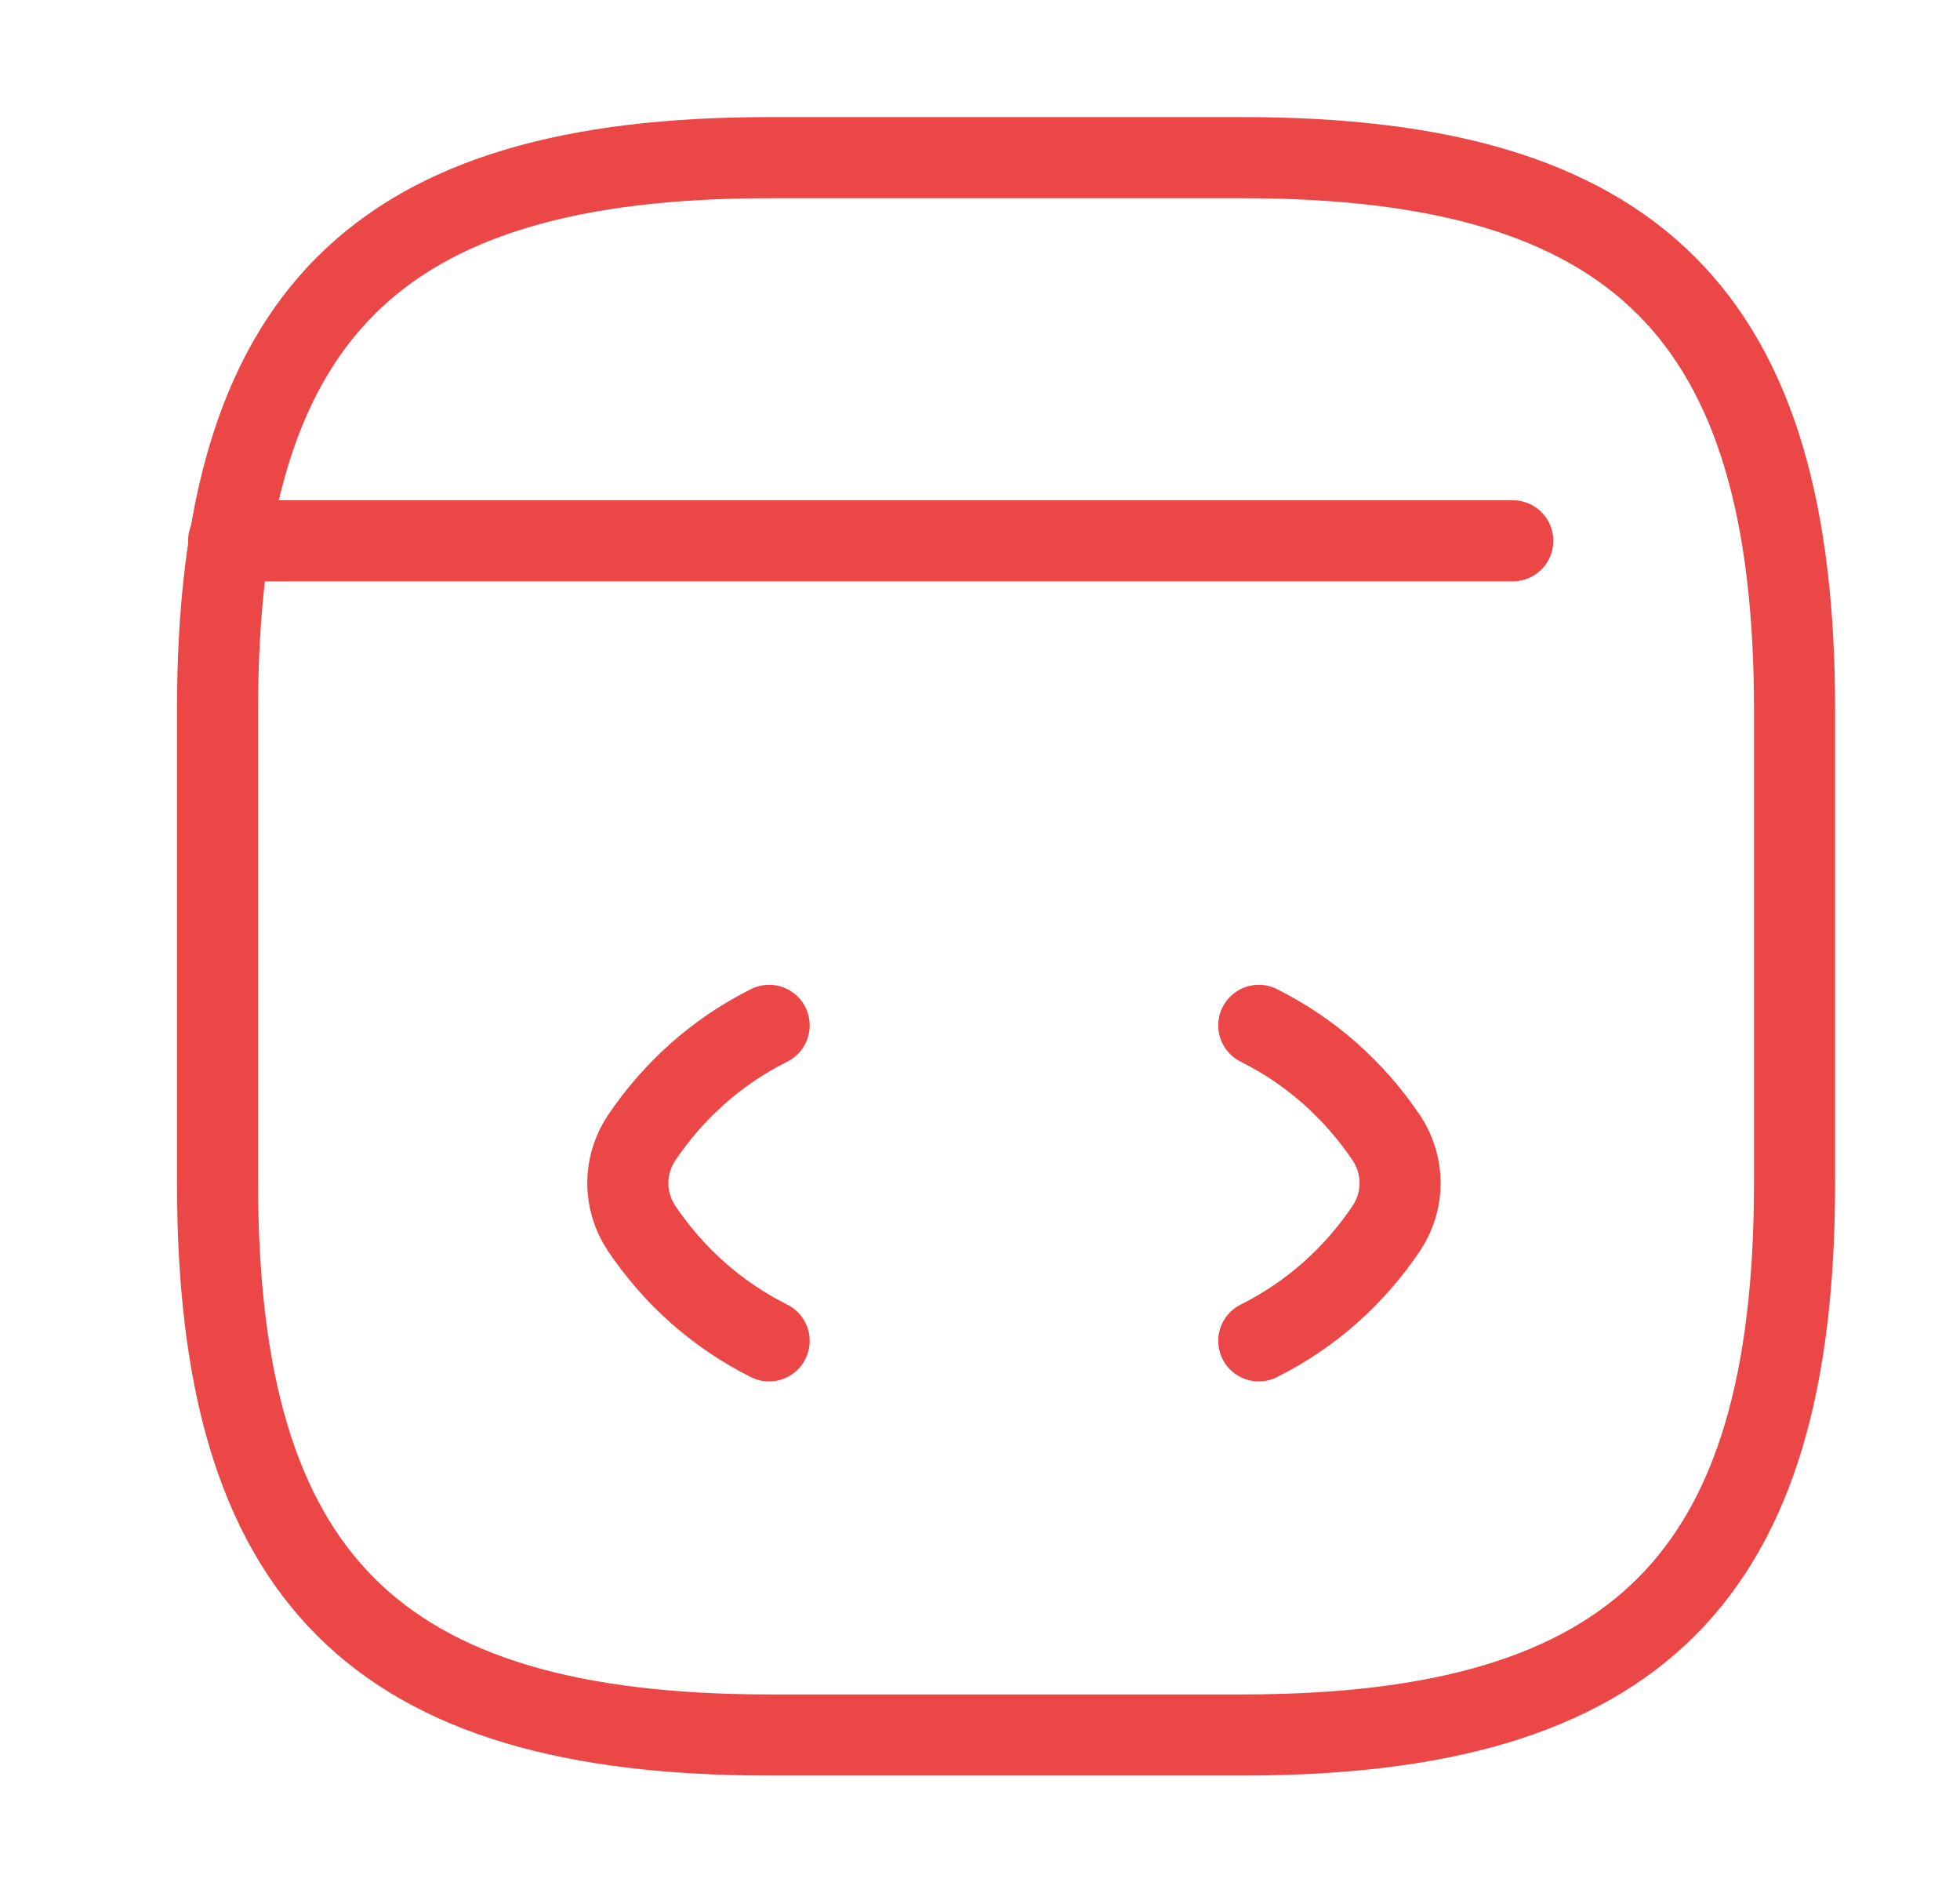
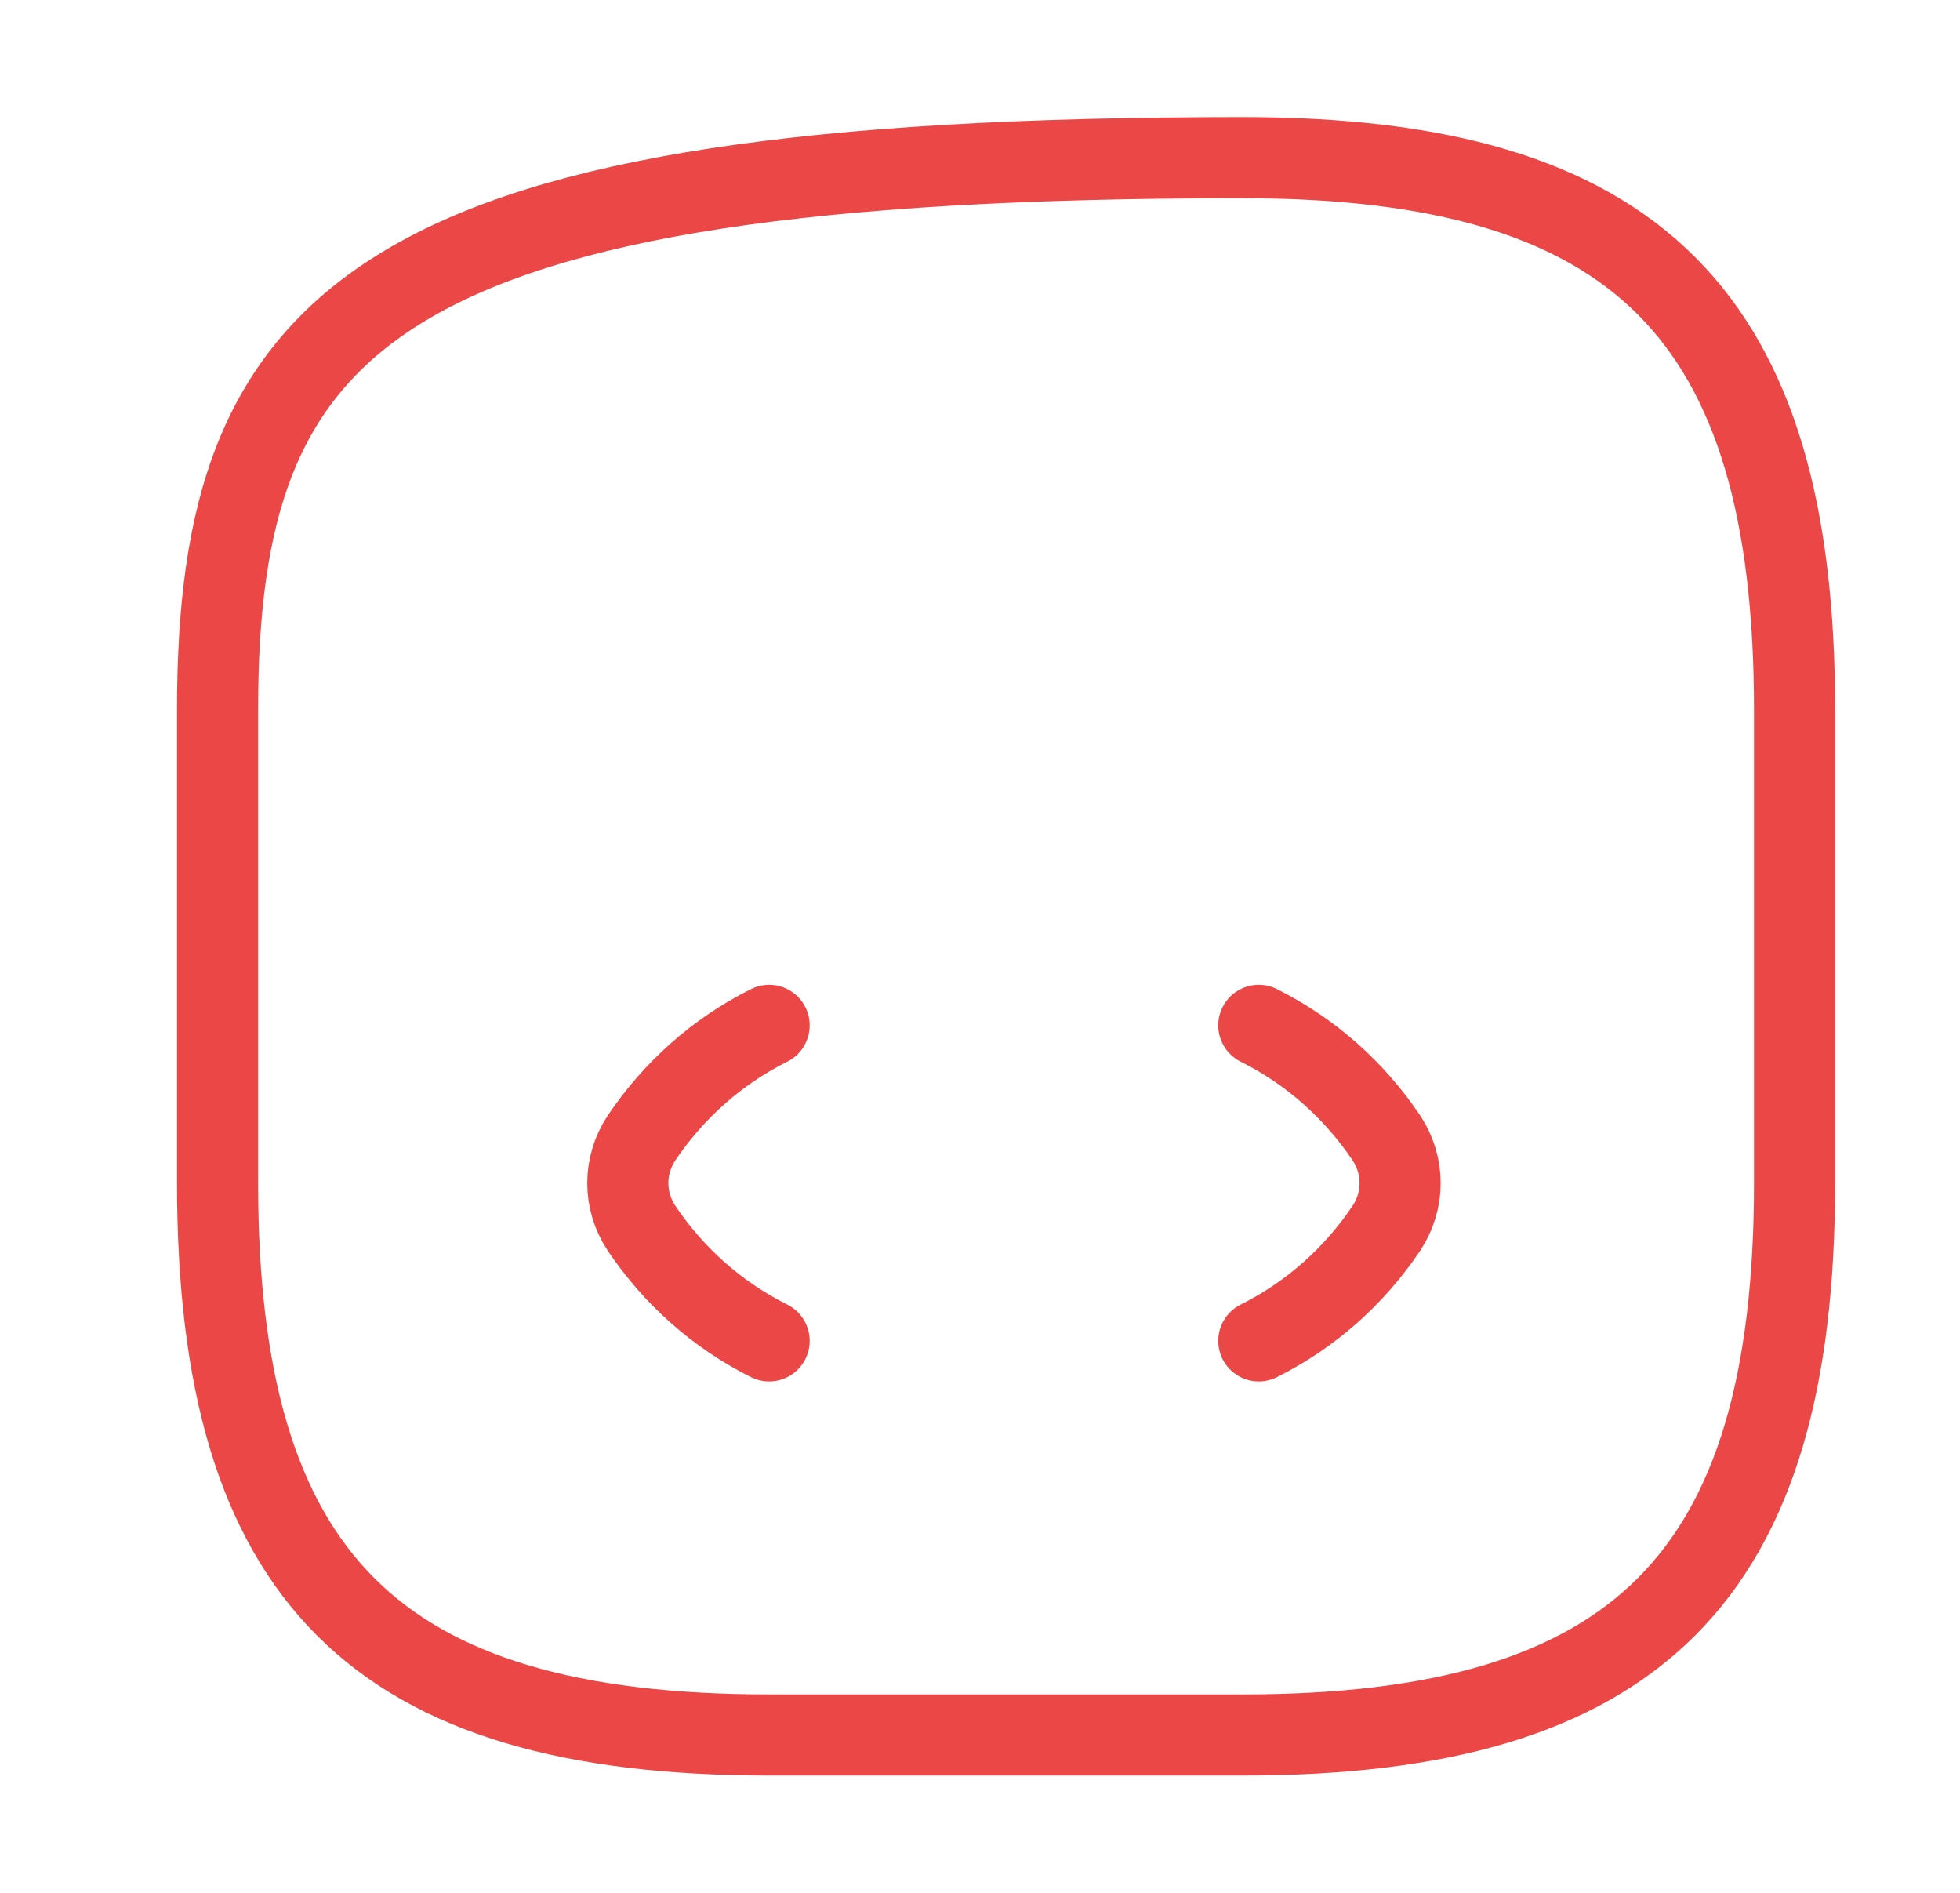
<svg xmlns="http://www.w3.org/2000/svg" width="29" height="28" viewBox="0 0 29 28" fill="none">
  <path d="M11.38 15.168C10.61 15.553 9.969 16.125 9.49 16.836C9.222 17.245 9.222 17.758 9.49 18.166C9.969 18.878 10.61 19.45 11.38 19.835" stroke="#EB4747" stroke-width="1.2" stroke-linecap="round" stroke-linejoin="round" />
  <path d="M18.625 15.168C19.395 15.553 20.037 16.125 20.515 16.836C20.783 17.245 20.783 17.758 20.515 18.166C20.037 18.878 19.395 19.45 18.625 19.835" stroke="#EB4747" stroke-width="1.2" stroke-linecap="round" stroke-linejoin="round" />
-   <path d="M11.385 25.665H18.385C24.219 25.665 26.552 23.332 26.552 17.499V10.499C26.552 4.665 24.219 2.332 18.385 2.332H11.385C5.552 2.332 3.219 4.665 3.219 10.499V17.499C3.219 23.332 5.552 25.665 11.385 25.665Z" stroke="#EB4747" stroke-width="1.2" stroke-linecap="round" stroke-linejoin="round" />
-   <path d="M3.383 8H22.383" stroke="#EB4747" stroke-width="1.2" stroke-linecap="round" stroke-linejoin="round" />
+   <path d="M11.385 25.665H18.385C24.219 25.665 26.552 23.332 26.552 17.499V10.499C26.552 4.665 24.219 2.332 18.385 2.332C5.552 2.332 3.219 4.665 3.219 10.499V17.499C3.219 23.332 5.552 25.665 11.385 25.665Z" stroke="#EB4747" stroke-width="1.2" stroke-linecap="round" stroke-linejoin="round" />
</svg>